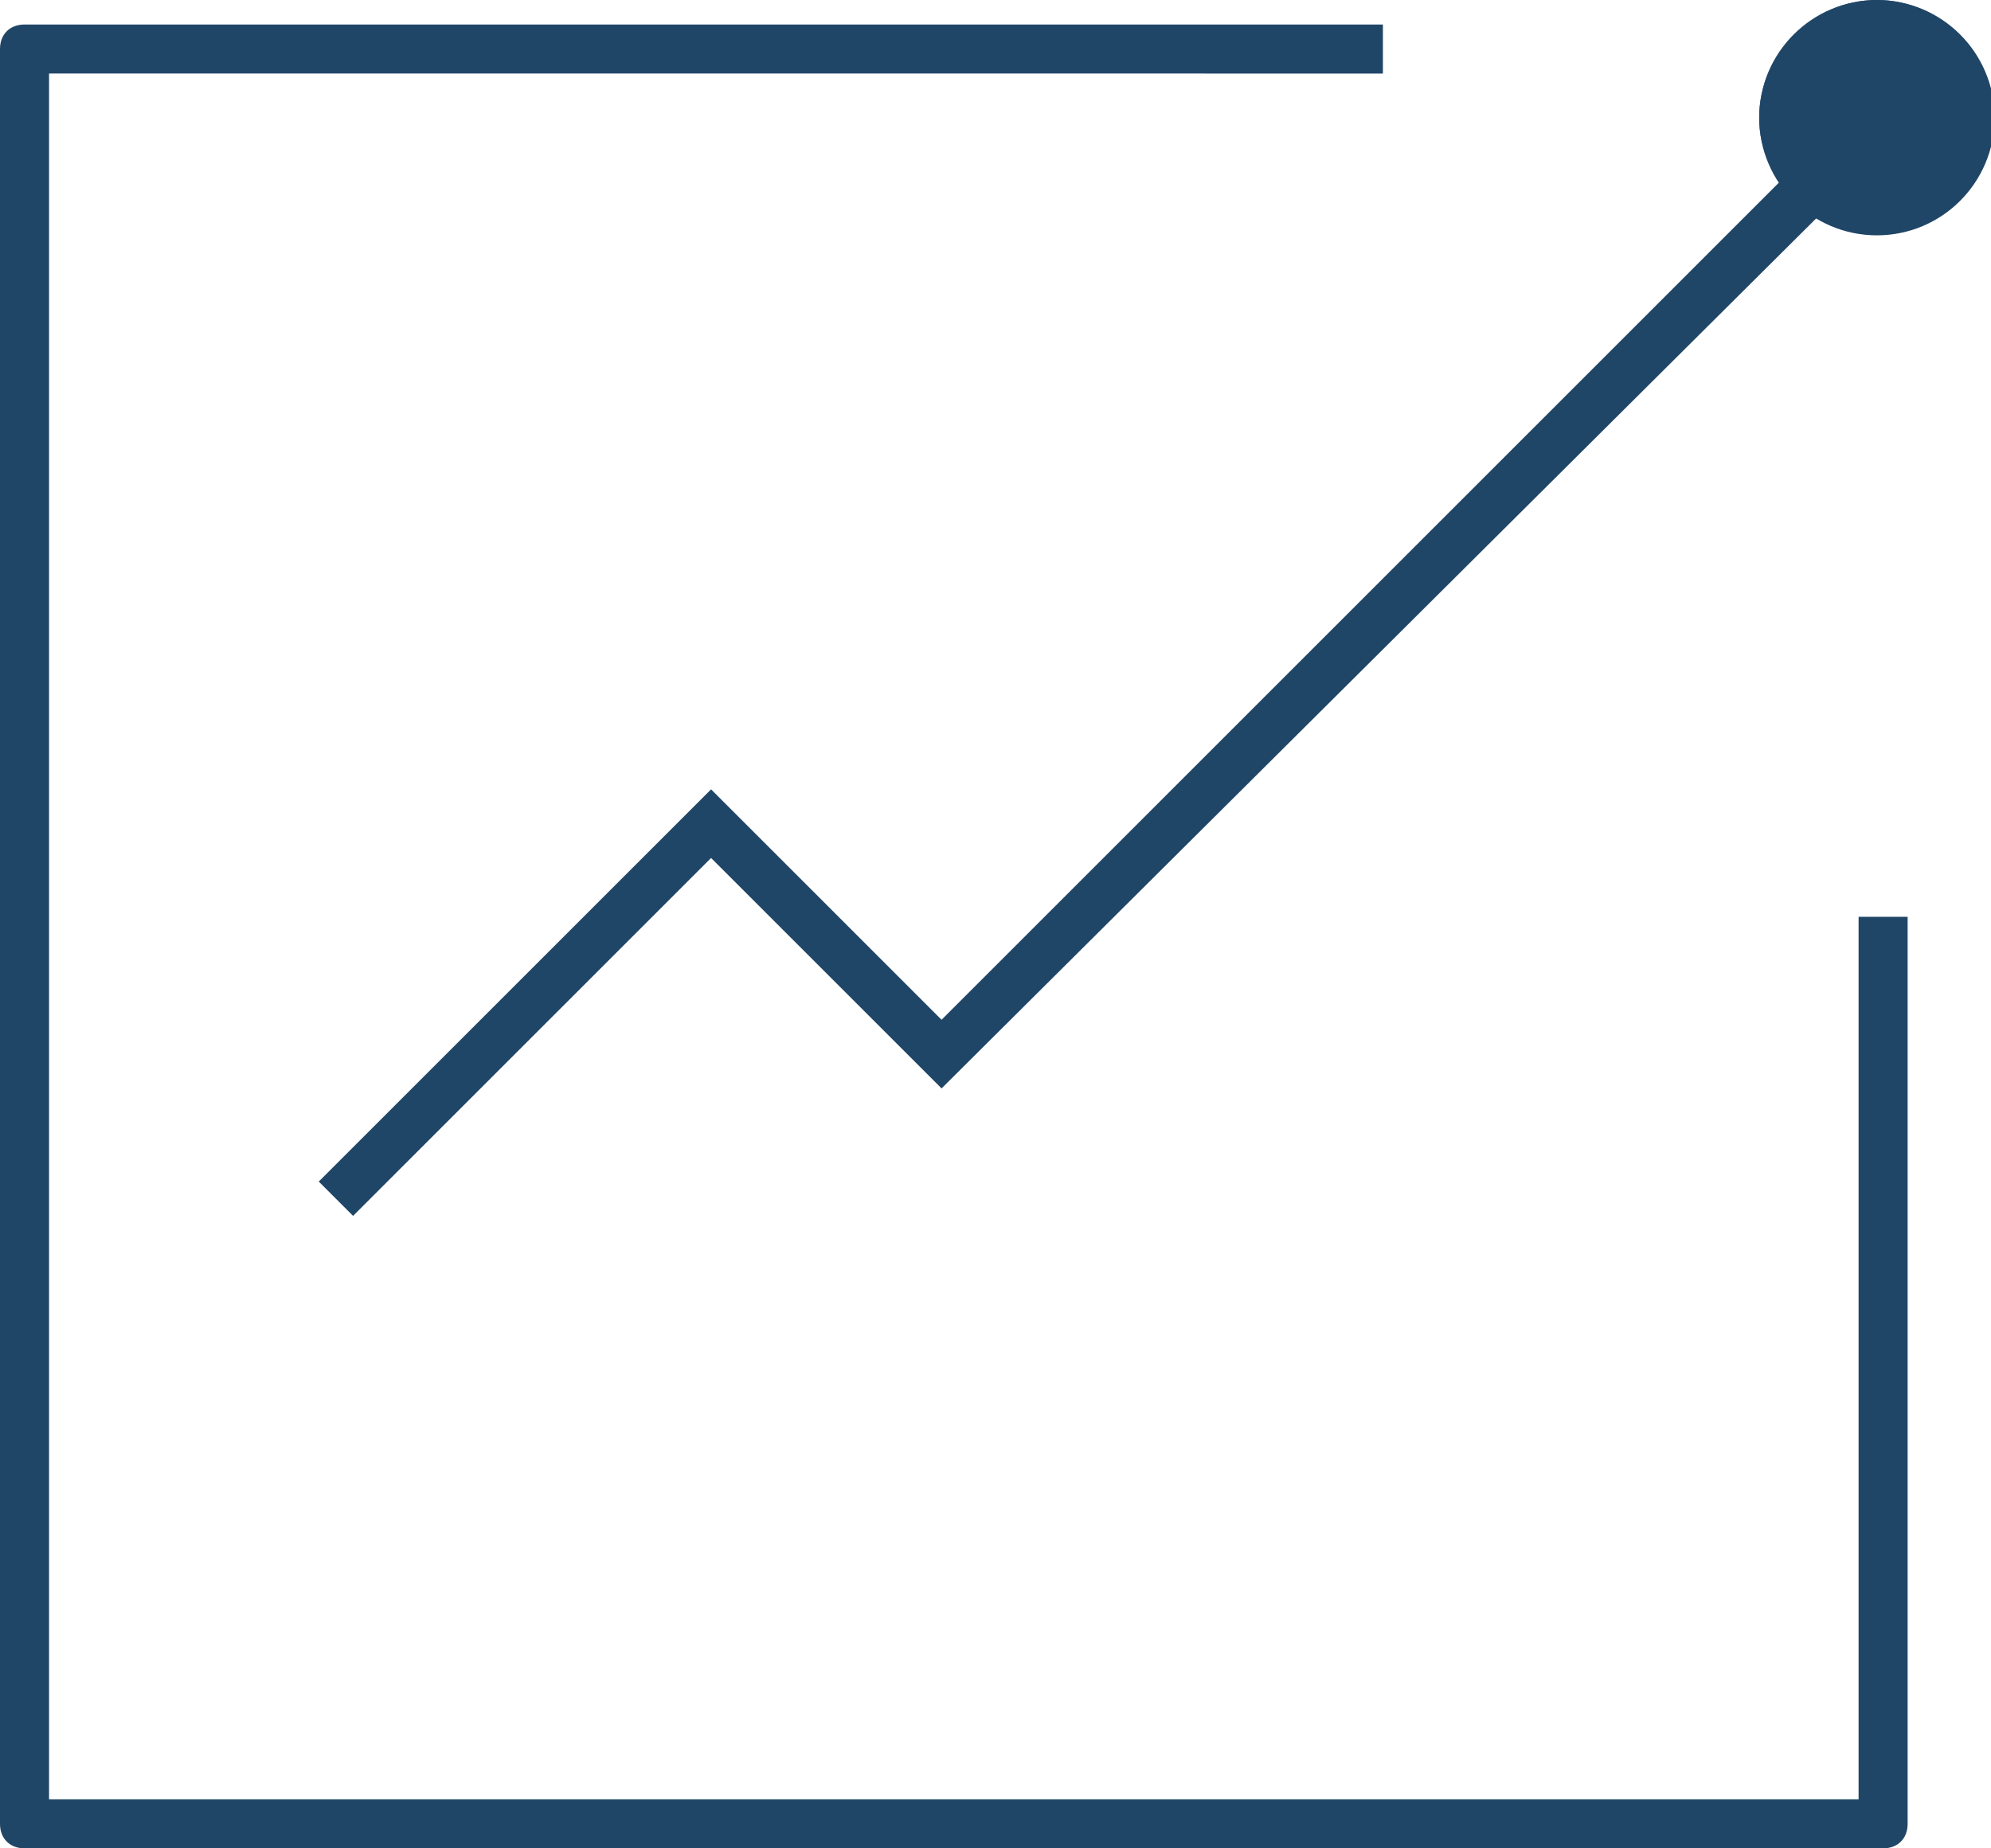
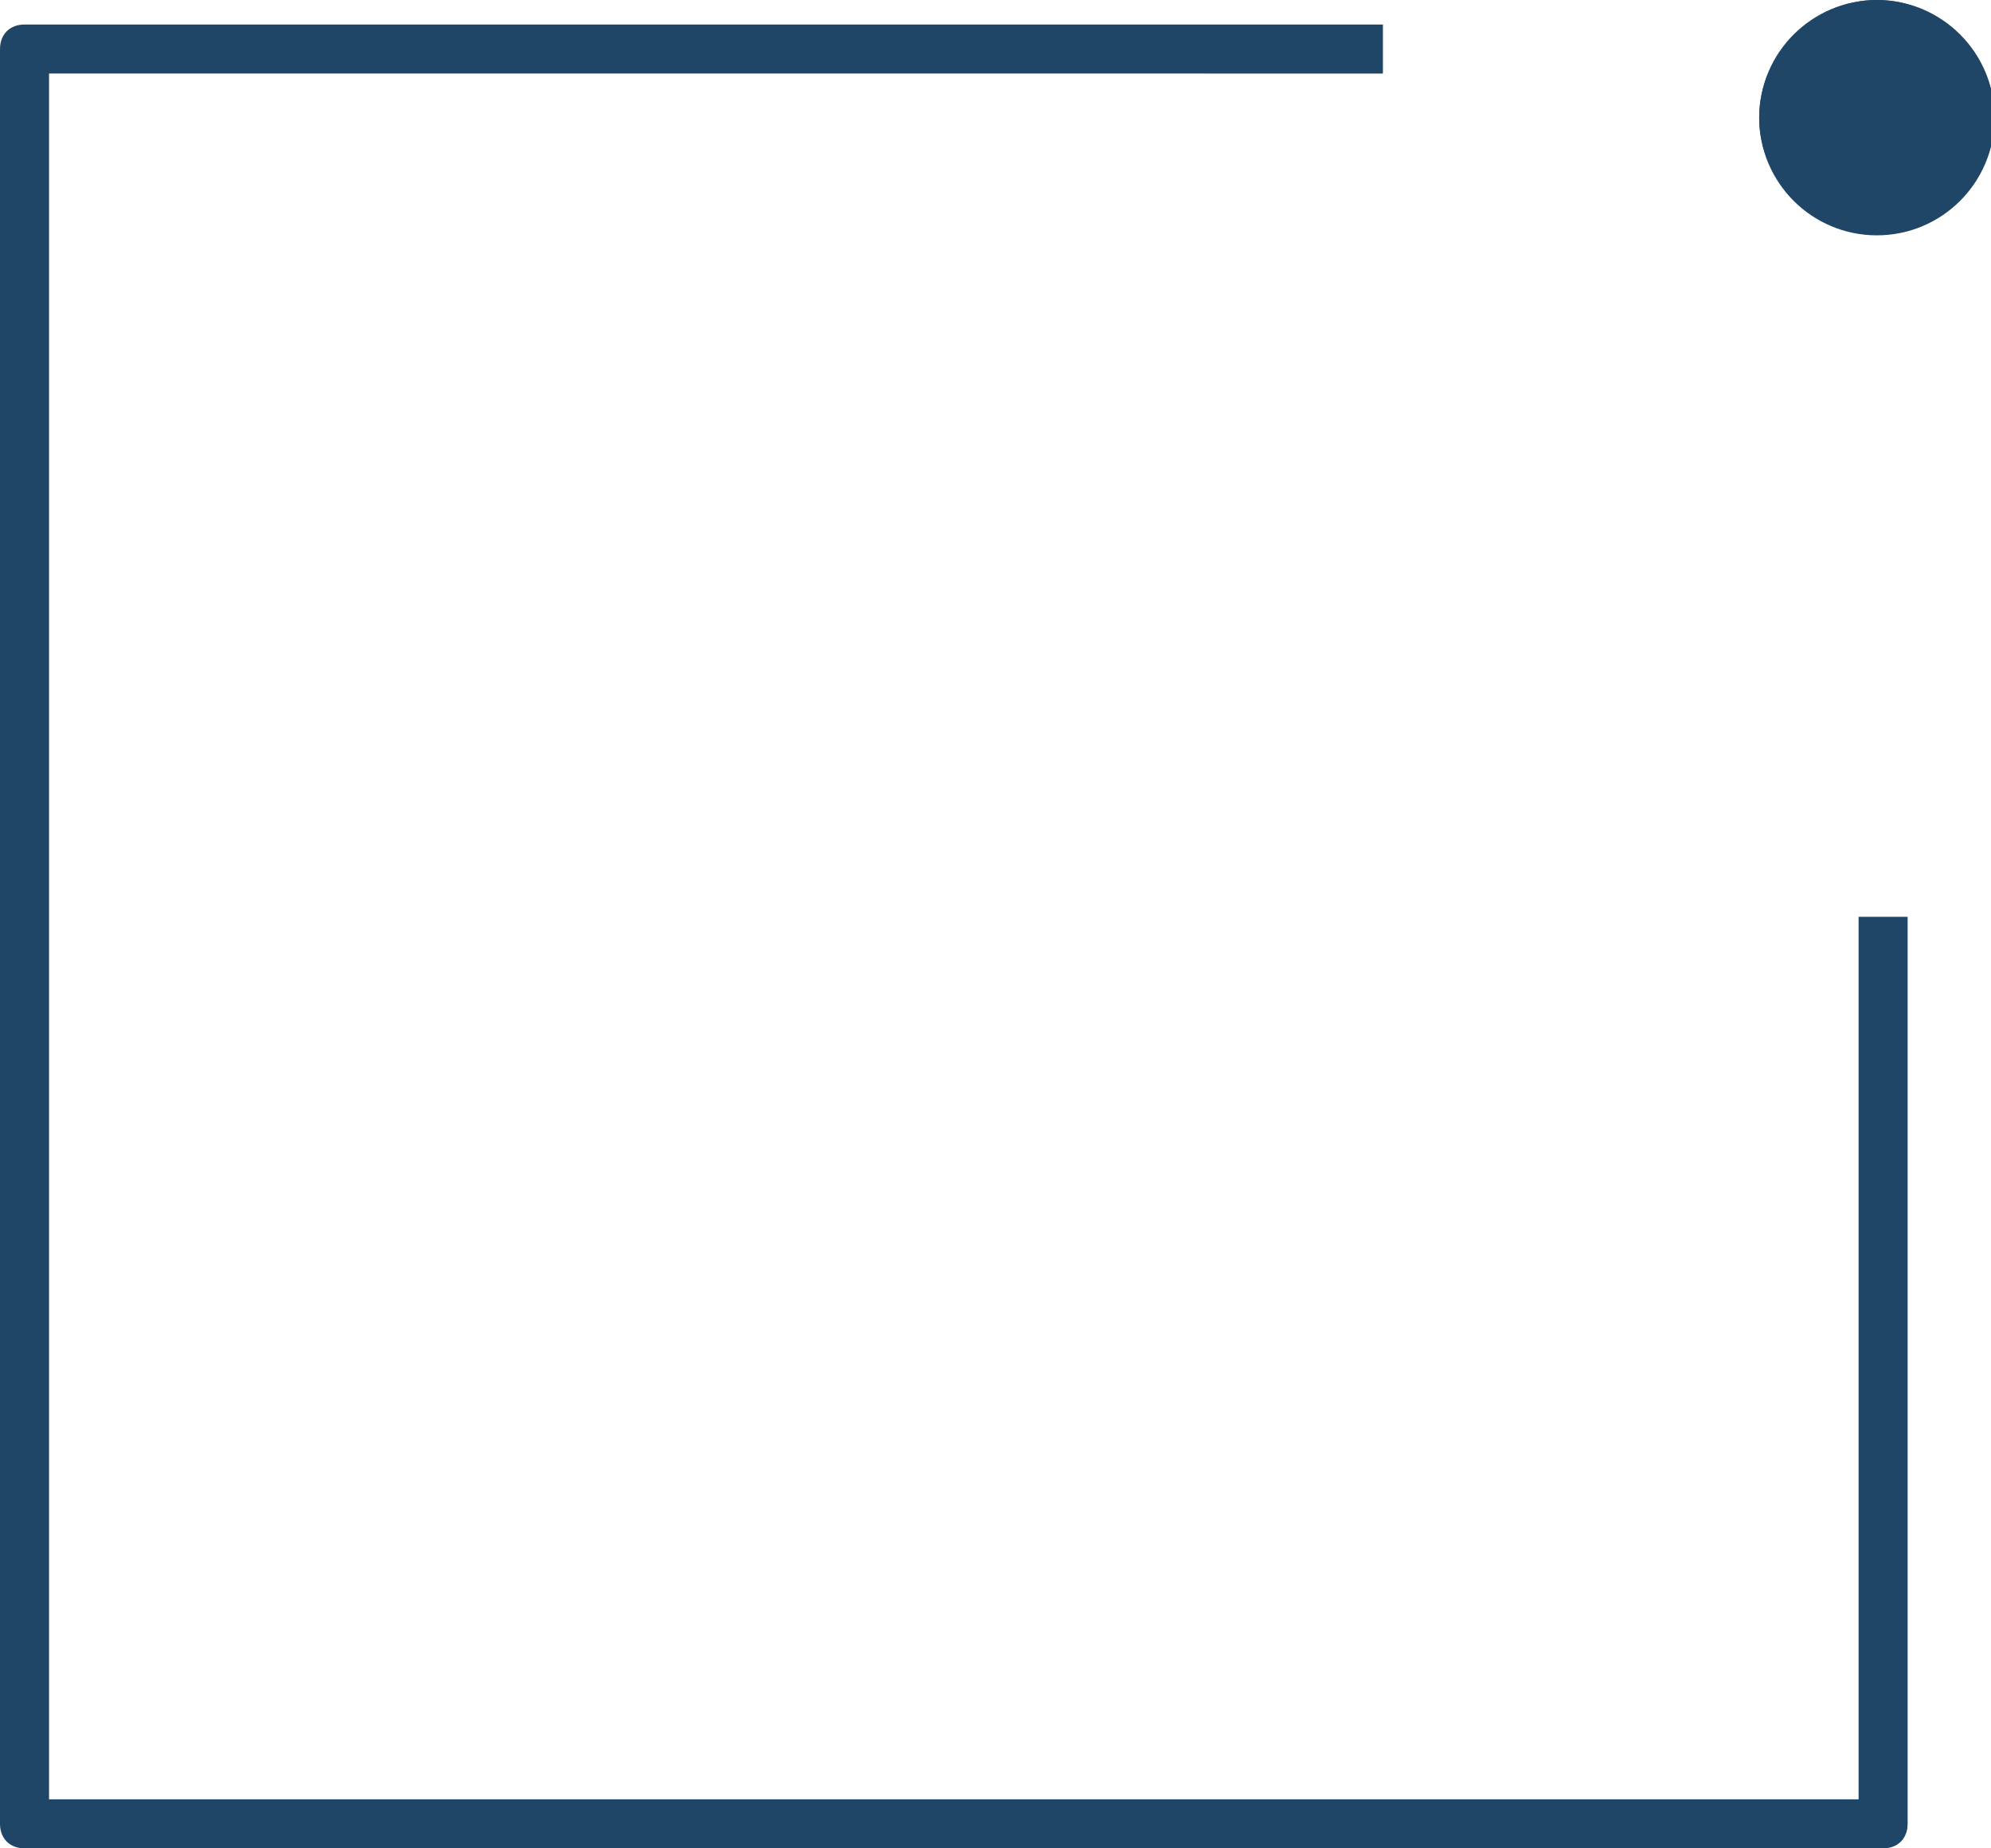
<svg xmlns="http://www.w3.org/2000/svg" version="1.1" id="Layer_1" x="0px" y="0px" viewBox="0 0 40.6 37.7" style="enable-background:new 0 0 40.6 37.7;" xml:space="preserve">
  <style type="text/css">
	.st0{fill:#204667;}
</style>
  <g id="Group_5411" transform="translate(0.5)">
    <g id="Path_223702">
      <path class="st0" d="M37.9,37.7H0c-0.3,0-0.5-0.2-0.5-0.5V1c0-0.3,0.2-0.5,0.5-0.5h27.7v1H0.5v35.2h36.9v-18h1v18.5    C38.4,37.5,38.2,37.7,37.9,37.7z" />
    </g>
    <g id="Path_223703">
-       <polygon class="st0" points="6.7,24.8 6,24.1 14,16.1 18.7,20.8 37.7,1.8 38.5,2.5 18.7,22.2 14,17.5   " />
-     </g>
+       </g>
    <g id="Ellipse_18" transform="translate(35.373)">
      <g>
        <circle class="st0" cx="2.4" cy="2.4" r="2.4" />
      </g>
      <g>
        <path class="st0" d="M2.4,4.7C1.1,4.7,0,3.7,0,2.4S1.1,0,2.4,0c1.3,0,2.4,1.1,2.4,2.4S3.7,4.7,2.4,4.7z M2.4,1C1.6,1,1,1.6,1,2.4     s0.6,1.4,1.4,1.4c0.7,0,1.4-0.6,1.4-1.4S3.1,1,2.4,1z" />
      </g>
    </g>
  </g>
</svg>